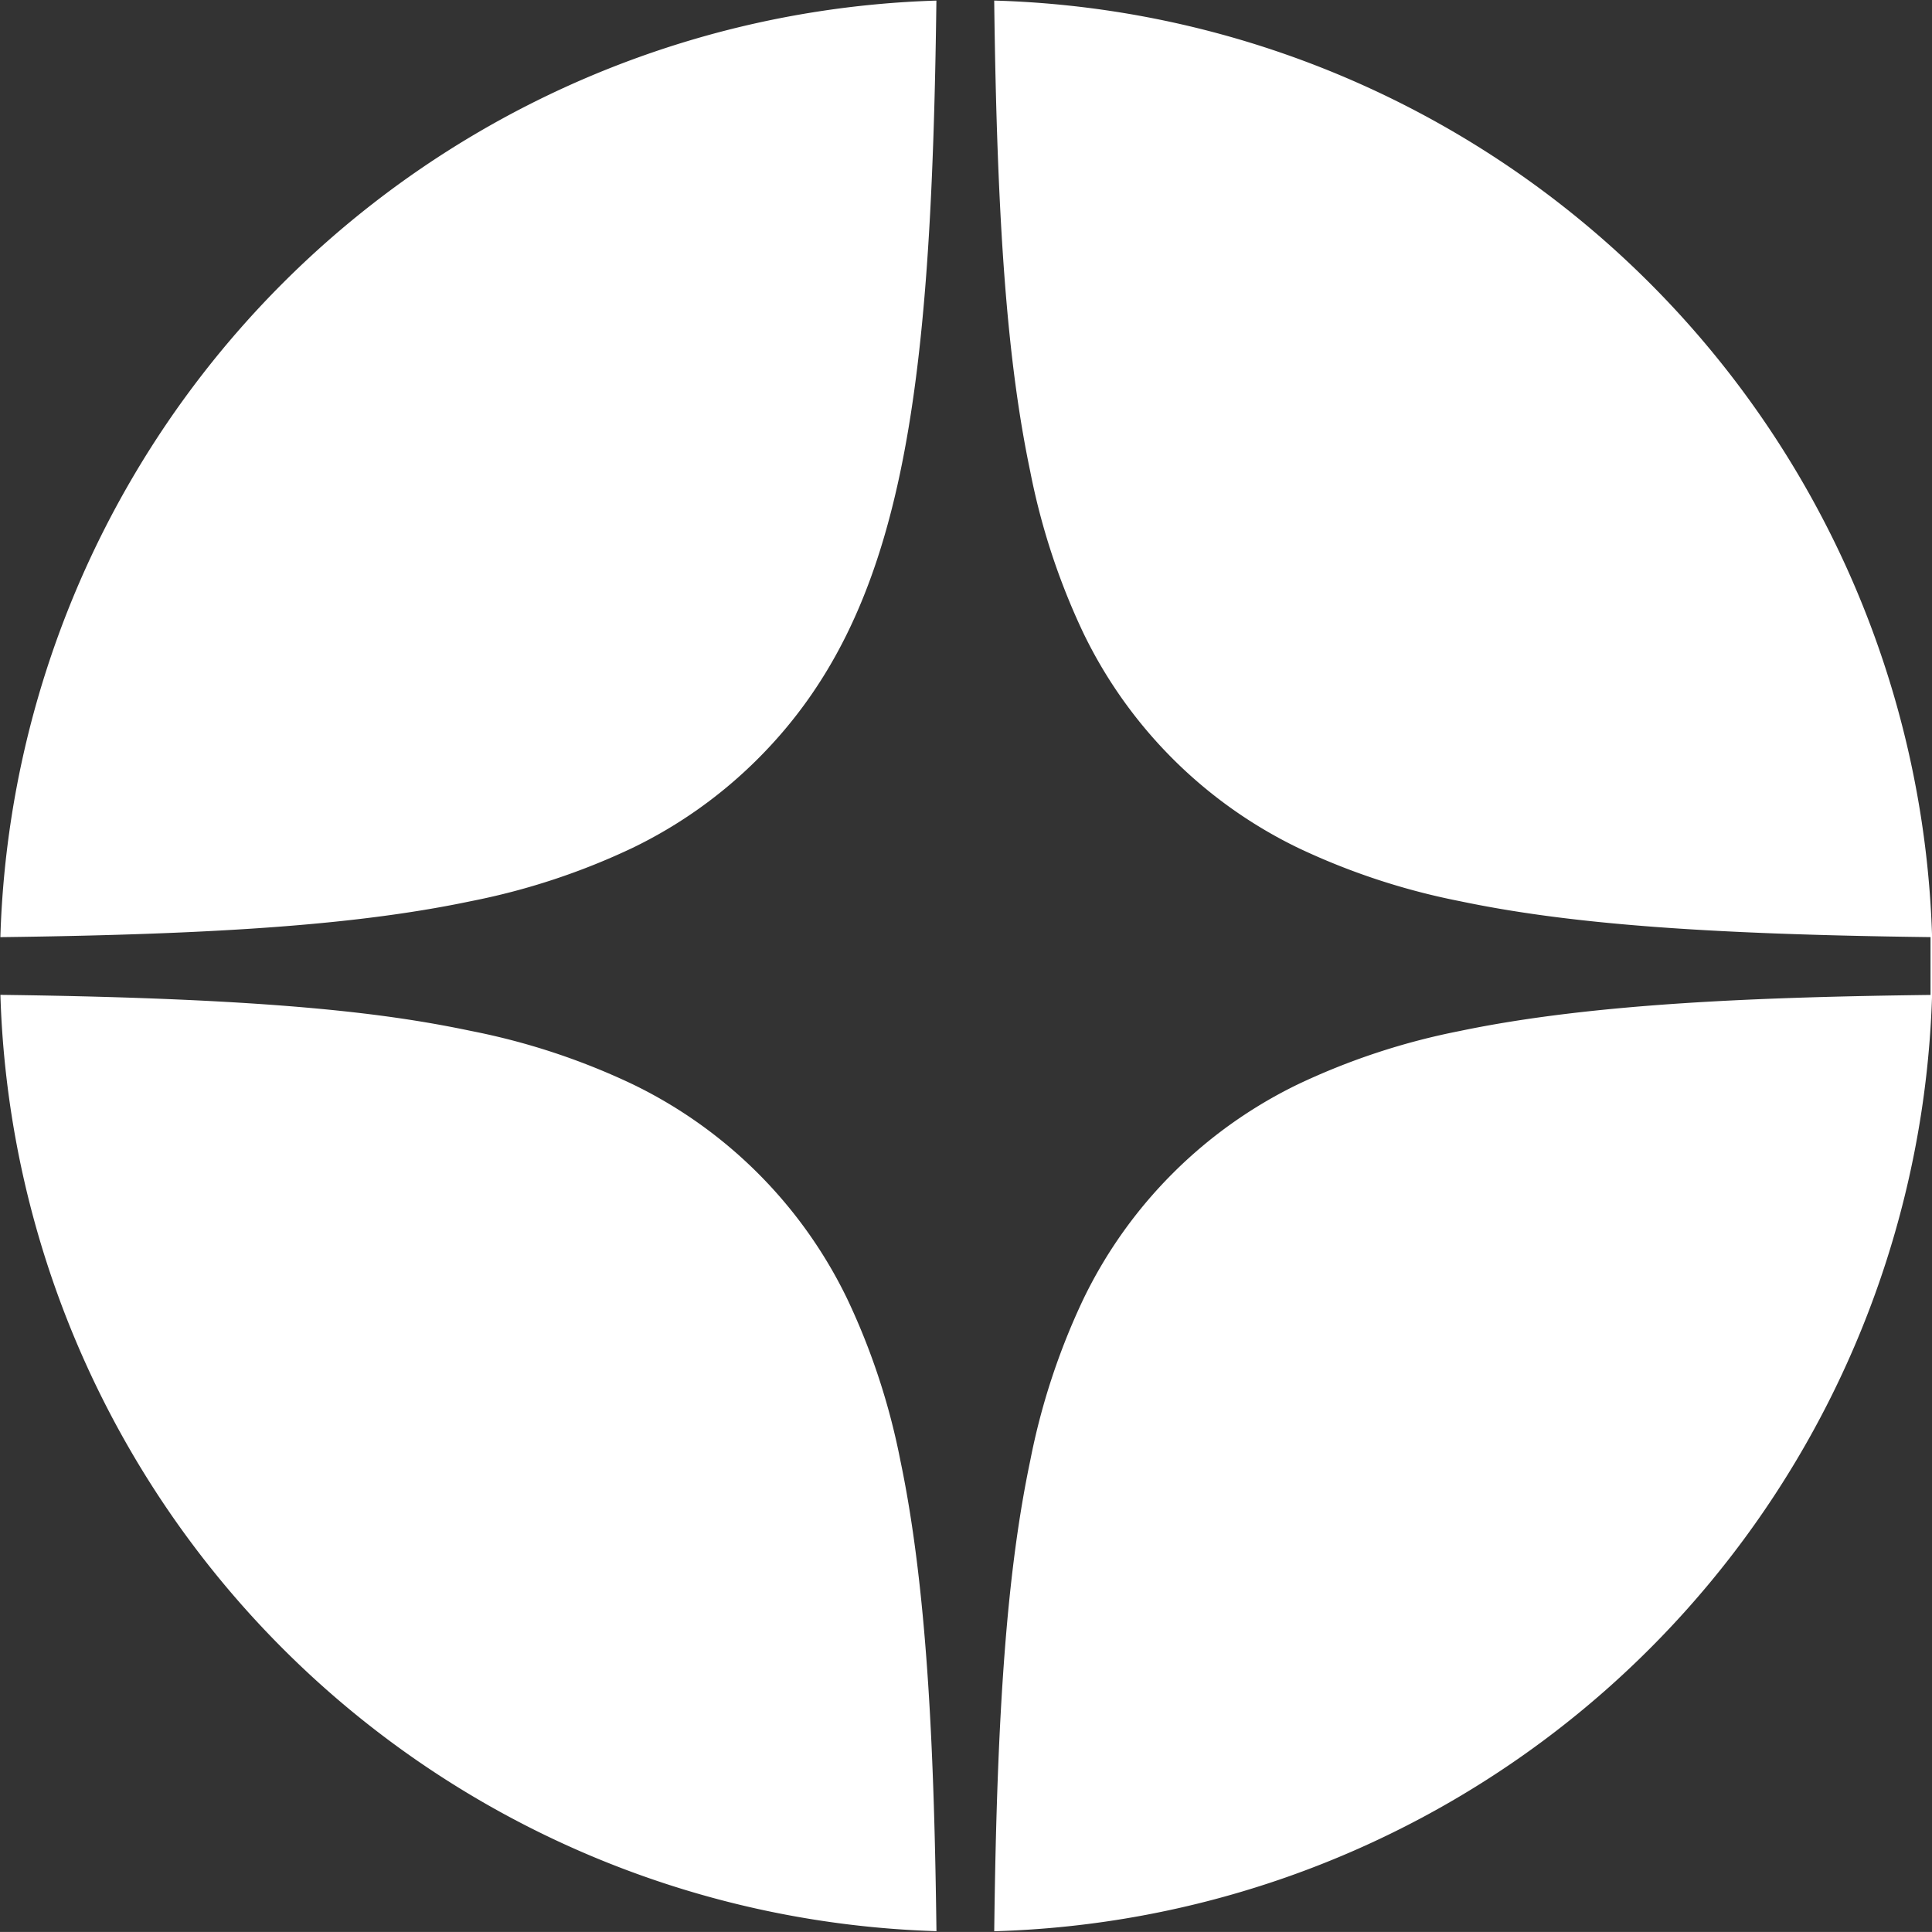
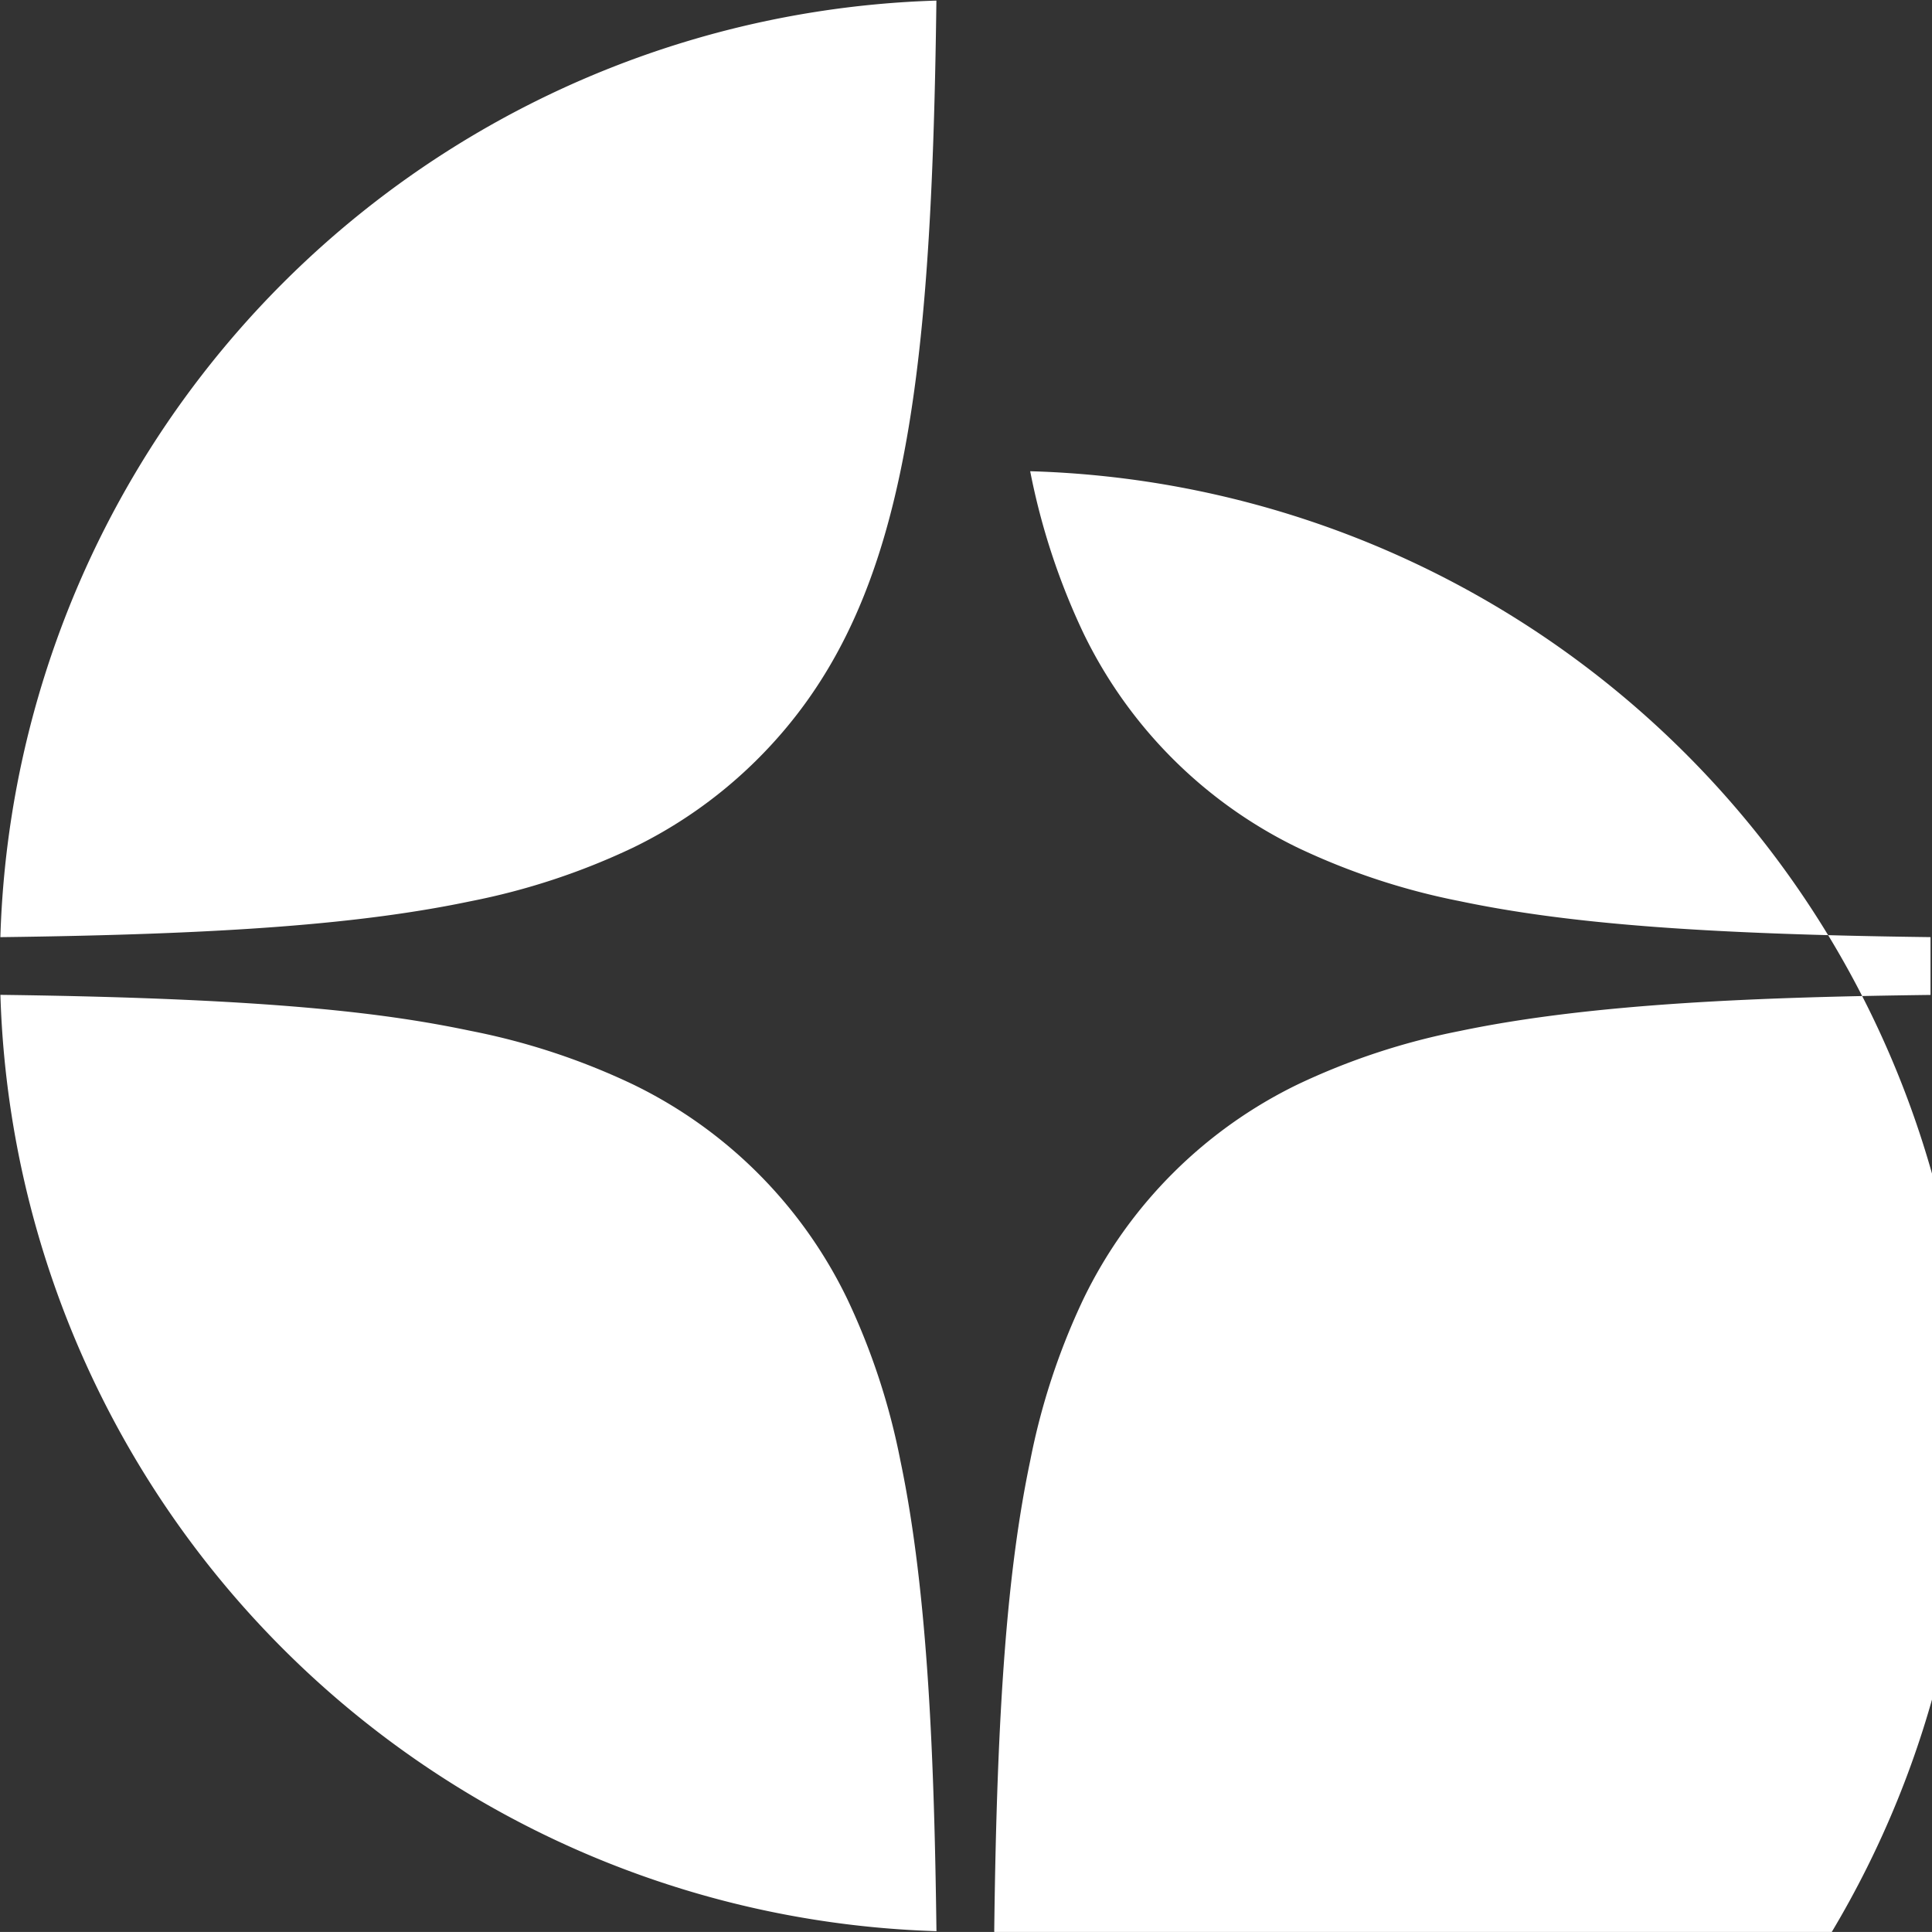
<svg xmlns="http://www.w3.org/2000/svg" width="72.002" height="72" viewBox="0 0 72.002 72">
  <rect x="0" y="0" width="72.002" height="72" fill="#333333" stroke="none" />
  <g transform="translate(-288)">
-     <rect width="72" height="72" transform="translate(288)" fill="none" />
    <g transform="translate(268 -16)">
-       <path d="M1496.053,19378.971v0c.1-8.412.493-13.492,1.341-17.533a25.433,25.433,0,0,1,1.987-6.035,17.217,17.217,0,0,1,7.989-7.992,25.534,25.534,0,0,1,6.036-1.988c5-1.047,11.384-1.266,17.541-1.344v-2.154c-8.427-.105-13.51-.494-17.541-1.34a25.55,25.55,0,0,1-6.036-1.99,17.215,17.215,0,0,1-7.99-7.994,25.466,25.466,0,0,1-1.987-6.039c-.848-4.043-1.237-9.125-1.341-17.541a35.991,35.991,0,0,1,0,71.953Zm-2.155,0h0a36,36,0,0,1-34.883-34.895c10.4.131,14.573.725,17.533,1.344a25.454,25.454,0,0,1,6.034,1.99,17.194,17.194,0,0,1,7.989,7.99,25.45,25.45,0,0,1,1.985,6.035c1.048,4.994,1.265,11.377,1.344,17.533Zm-34.884-37.049v0a36,36,0,0,1,34.884-34.9c-.188,14.826-1.232,22.834-6.648,28.252a17.18,17.18,0,0,1-4.67,3.322,25.544,25.544,0,0,1-6.034,1.99c-4.044.848-9.123,1.236-17.532,1.34Z" transform="translate(-1439 -19291)" fill="#fff" />
+       <path d="M1496.053,19378.971v0c.1-8.412.493-13.492,1.341-17.533a25.433,25.433,0,0,1,1.987-6.035,17.217,17.217,0,0,1,7.989-7.992,25.534,25.534,0,0,1,6.036-1.988c5-1.047,11.384-1.266,17.541-1.344v-2.154c-8.427-.105-13.51-.494-17.541-1.34a25.55,25.55,0,0,1-6.036-1.99,17.215,17.215,0,0,1-7.99-7.994,25.466,25.466,0,0,1-1.987-6.039a35.991,35.991,0,0,1,0,71.953Zm-2.155,0h0a36,36,0,0,1-34.883-34.895c10.4.131,14.573.725,17.533,1.344a25.454,25.454,0,0,1,6.034,1.99,17.194,17.194,0,0,1,7.989,7.99,25.45,25.45,0,0,1,1.985,6.035c1.048,4.994,1.265,11.377,1.344,17.533Zm-34.884-37.049v0a36,36,0,0,1,34.884-34.9c-.188,14.826-1.232,22.834-6.648,28.252a17.18,17.18,0,0,1-4.67,3.322,25.544,25.544,0,0,1-6.034,1.99c-4.044.848-9.123,1.236-17.532,1.34Z" transform="translate(-1439 -19291)" fill="#fff" />
    </g>
  </g>
</svg>